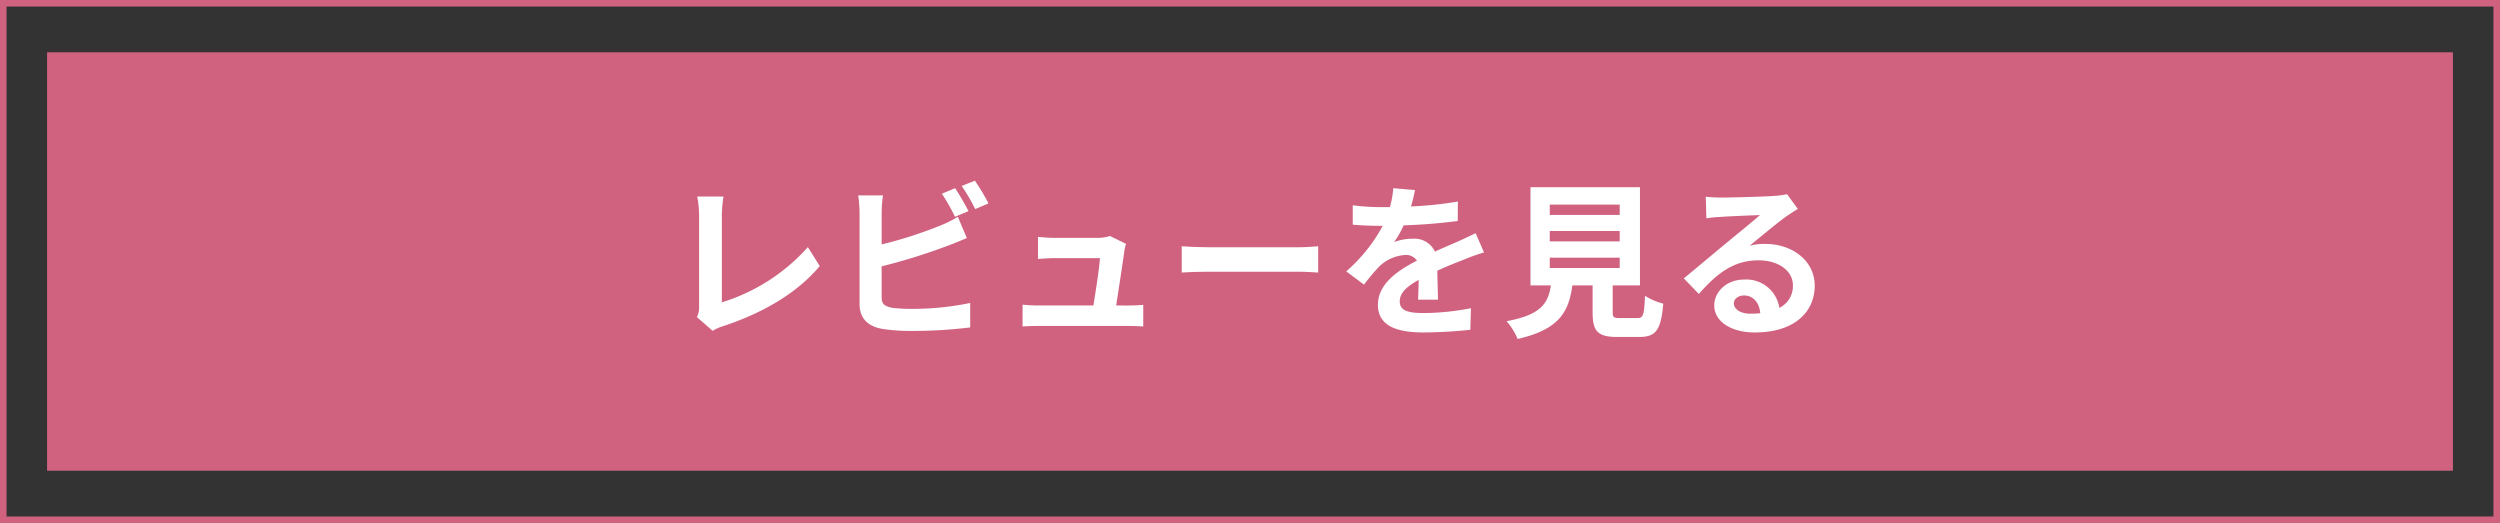
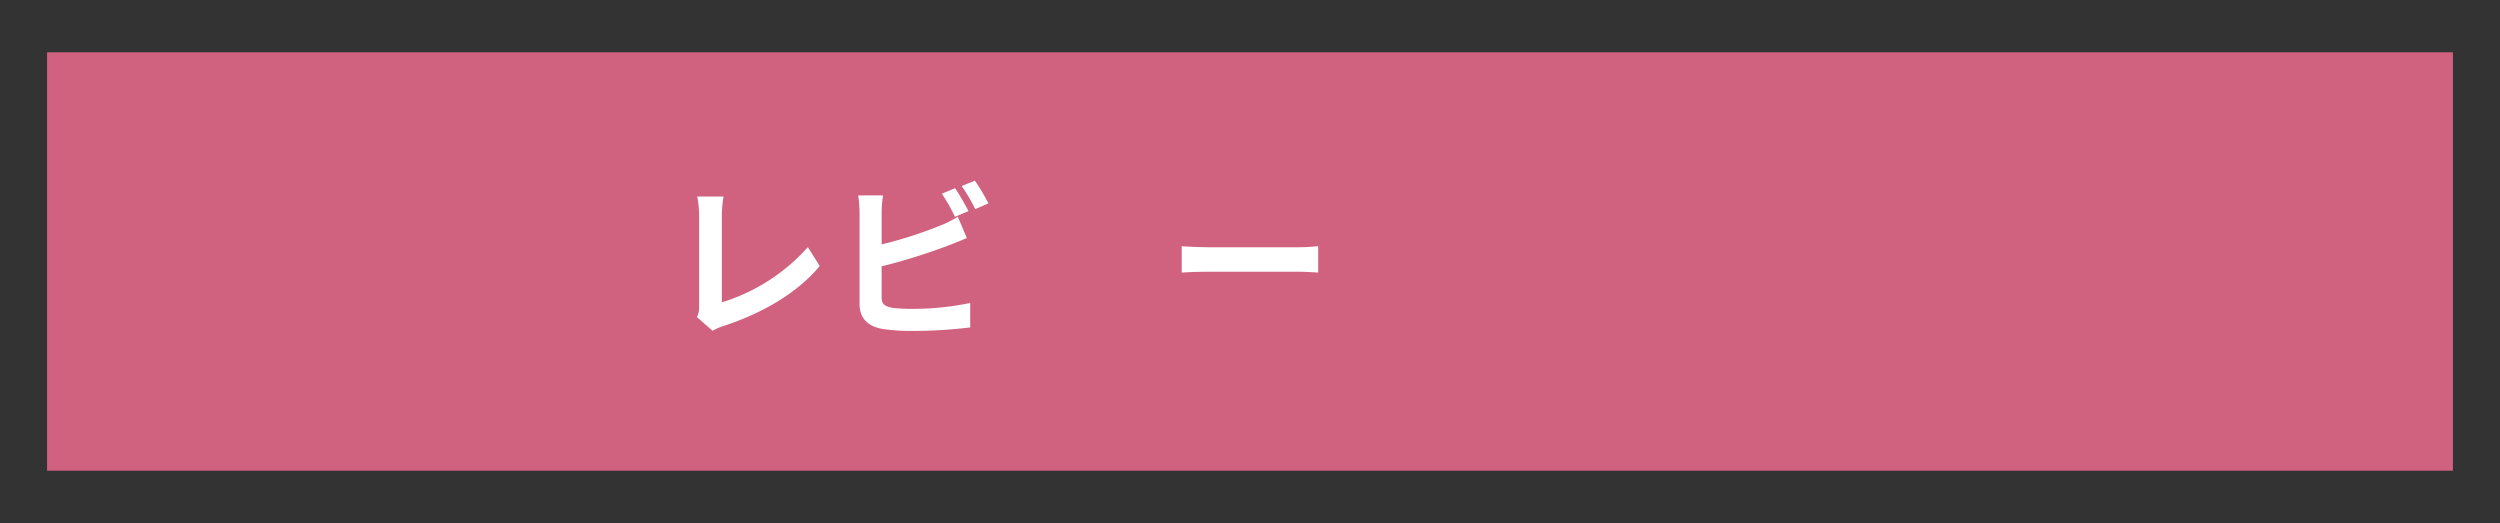
<svg xmlns="http://www.w3.org/2000/svg" viewBox="0 0 382.4 80">
  <rect x="0" y="0" width="382.4" height="80" fill="#333333" stroke="none" />
  <g id="レイヤー_2" data-name="レイヤー 2">
    <g id="レイヤー_1-2" data-name="レイヤー 1">
-       <path d="M381.4,1V79H1V1H381.4m1-1H0V80H382.4V0Z" fill="#d06280" />
      <rect x="7.2" y="8" width="368" height="64" fill="#d06280" />
      <path d="M106.6,48.5a3.356,3.356,0,0,0,.333-1.664V32.956a15.779,15.779,0,0,0-.283-2.893h4.02a18.215,18.215,0,0,0-.256,2.893V46.245A29.063,29.063,0,0,0,123.57,37.8l1.818,2.893c-3.508,4.2-8.833,7.246-14.851,9.217A7.234,7.234,0,0,0,109,50.6Z" fill="#fff" />
      <path d="M134.856,45.477c0,1.1.513,1.382,1.665,1.613a24.019,24.019,0,0,0,2.97.154,43.389,43.389,0,0,0,8.91-.9v3.738a72.844,72.844,0,0,1-9.115.537,28.155,28.155,0,0,1-4.3-.307c-2.227-.384-3.507-1.613-3.507-3.815V32.547a21.546,21.546,0,0,0-.205-2.663h3.789a19.548,19.548,0,0,0-.205,2.663v4.839a64.489,64.489,0,0,0,8.86-2.842,16.573,16.573,0,0,0,2.791-1.383l1.382,3.252c-1,.409-2.151.9-3,1.2a88.114,88.114,0,0,1-10.037,3.124Zm11.215-12.316a28.376,28.376,0,0,0-2-3.533l2.022-.845c.641.947,1.563,2.561,2.049,3.508Zm3.047-5.53a31.929,31.929,0,0,1,2.074,3.482l-2.022.87A27.31,27.31,0,0,0,147.1,28.45Z" fill="#fff" />
-       <path d="M172.362,46.731c.666,0,1.844-.025,2.51-.1v3.3c-.513-.026-1.768-.077-2.433-.077H158.945c-.921,0-1.561.026-2.534.077V46.6a24.562,24.562,0,0,0,2.534.127h8.3c.358-2.175.922-5.811,1-7.246h-6.913c-.819,0-1.818.077-2.561.128v-3.38c.666.078,1.844.155,2.536.155h6.554a6.053,6.053,0,0,0,1.92-.283l2.458,1.205a7.115,7.115,0,0,0-.256,1.075c-.205,1.511-.871,5.914-1.255,8.346Z" fill="#fff" />
      <path d="M180.756,37.668c.922.076,2.791.153,4.122.153h13.75c1.177,0,2.33-.1,3-.153v4.02c-.614-.026-1.92-.128-3-.128h-13.75c-1.459,0-3.175.05-4.122.128Z" fill="#fff" />
-       <path d="M216.9,45.836c.052-.743.077-1.921.1-3.022-1.869,1.024-2.894,2.023-2.894,3.278,0,1.408,1.2,1.792,3.688,1.792A38.773,38.773,0,0,0,225,47.142l-.1,3.3a70.064,70.064,0,0,1-7.169.41c-3.968,0-6.963-.948-6.963-4.225,0-3.226,3.072-5.275,5.965-6.759A1.979,1.979,0,0,0,214.959,39a6.272,6.272,0,0,0-3.969,1.741,32.355,32.355,0,0,0-2.355,2.791l-2.715-2.022a24.8,24.8,0,0,0,5.582-6.965h-.308c-1.023,0-2.892-.051-4.275-.179V31.4a32.5,32.5,0,0,0,4.455.282H212.6a14.1,14.1,0,0,0,.512-2.894l3.328.281c-.128.615-.306,1.486-.614,2.51A58.491,58.491,0,0,0,223,30.831l-.026,2.971a82.584,82.584,0,0,1-8.27.665,15.4,15.4,0,0,1-1.459,2.56,7.929,7.929,0,0,1,2.867-.511,3.453,3.453,0,0,1,3.38,1.971c1.307-.615,2.382-1.049,3.432-1.51.972-.436,1.869-.872,2.791-1.306l1.279,2.944a27.057,27.057,0,0,0-3.021,1.075c-1.126.436-2.56,1-4.123,1.716.027,1.408.078,3.278.1,4.43Z" fill="#fff" />
-       <path d="M250.467,48.652c.871,0,1.024-.435,1.152-3.406a9.7,9.7,0,0,0,2.791,1.2c-.333,4.045-1.127,5.095-3.661,5.095h-3.38c-3.047,0-3.764-.922-3.764-3.789v-4.1h-3.1c-.537,4.071-2.048,6.76-8.372,8.194a9.656,9.656,0,0,0-1.691-2.714c5.249-.974,6.35-2.689,6.785-5.48h-3.124V28.629h16.746v15.03h-4.173V47.73c0,.82.153.922,1.127.922ZM237.051,32.88h10.7V31.292h-10.7Zm0,4.045h10.7V35.338h-10.7Zm0,4.071h10.7V39.409h-10.7Z" fill="#fff" />
-       <path d="M274.991,31.958q-.921.576-1.767,1.152c-1.357.948-4.019,3.2-5.607,4.481A8.5,8.5,0,0,1,270,37.31c4.3,0,7.579,2.688,7.579,6.375,0,3.994-3.047,7.169-9.166,7.169-3.533,0-6.2-1.613-6.2-4.148,0-2.049,1.869-3.943,4.557-3.943a5.106,5.106,0,0,1,5.4,4.327,3.7,3.7,0,0,0,2.074-3.456c0-2.28-2.305-3.816-5.249-3.816-3.892,0-6.427,2.075-9.141,5.147l-2.3-2.381c1.791-1.46,4.838-4.046,6.349-5.274,1.408-1.178,4.046-3.3,5.3-4.405-1.307.026-4.788.18-6.12.282a16.649,16.649,0,0,0-2.073.205l-.1-3.3c.717.077,1.587.128,2.3.128,1.332,0,6.759-.128,8.193-.256a12.348,12.348,0,0,0,1.946-.256Zm-5.735,15.951c-.154-1.638-1.1-2.714-2.484-2.714-.947,0-1.561.564-1.561,1.2,0,.948,1.075,1.588,2.559,1.588A13.191,13.191,0,0,0,269.256,47.909Z" fill="#fff" />
    </g>
  </g>
</svg>